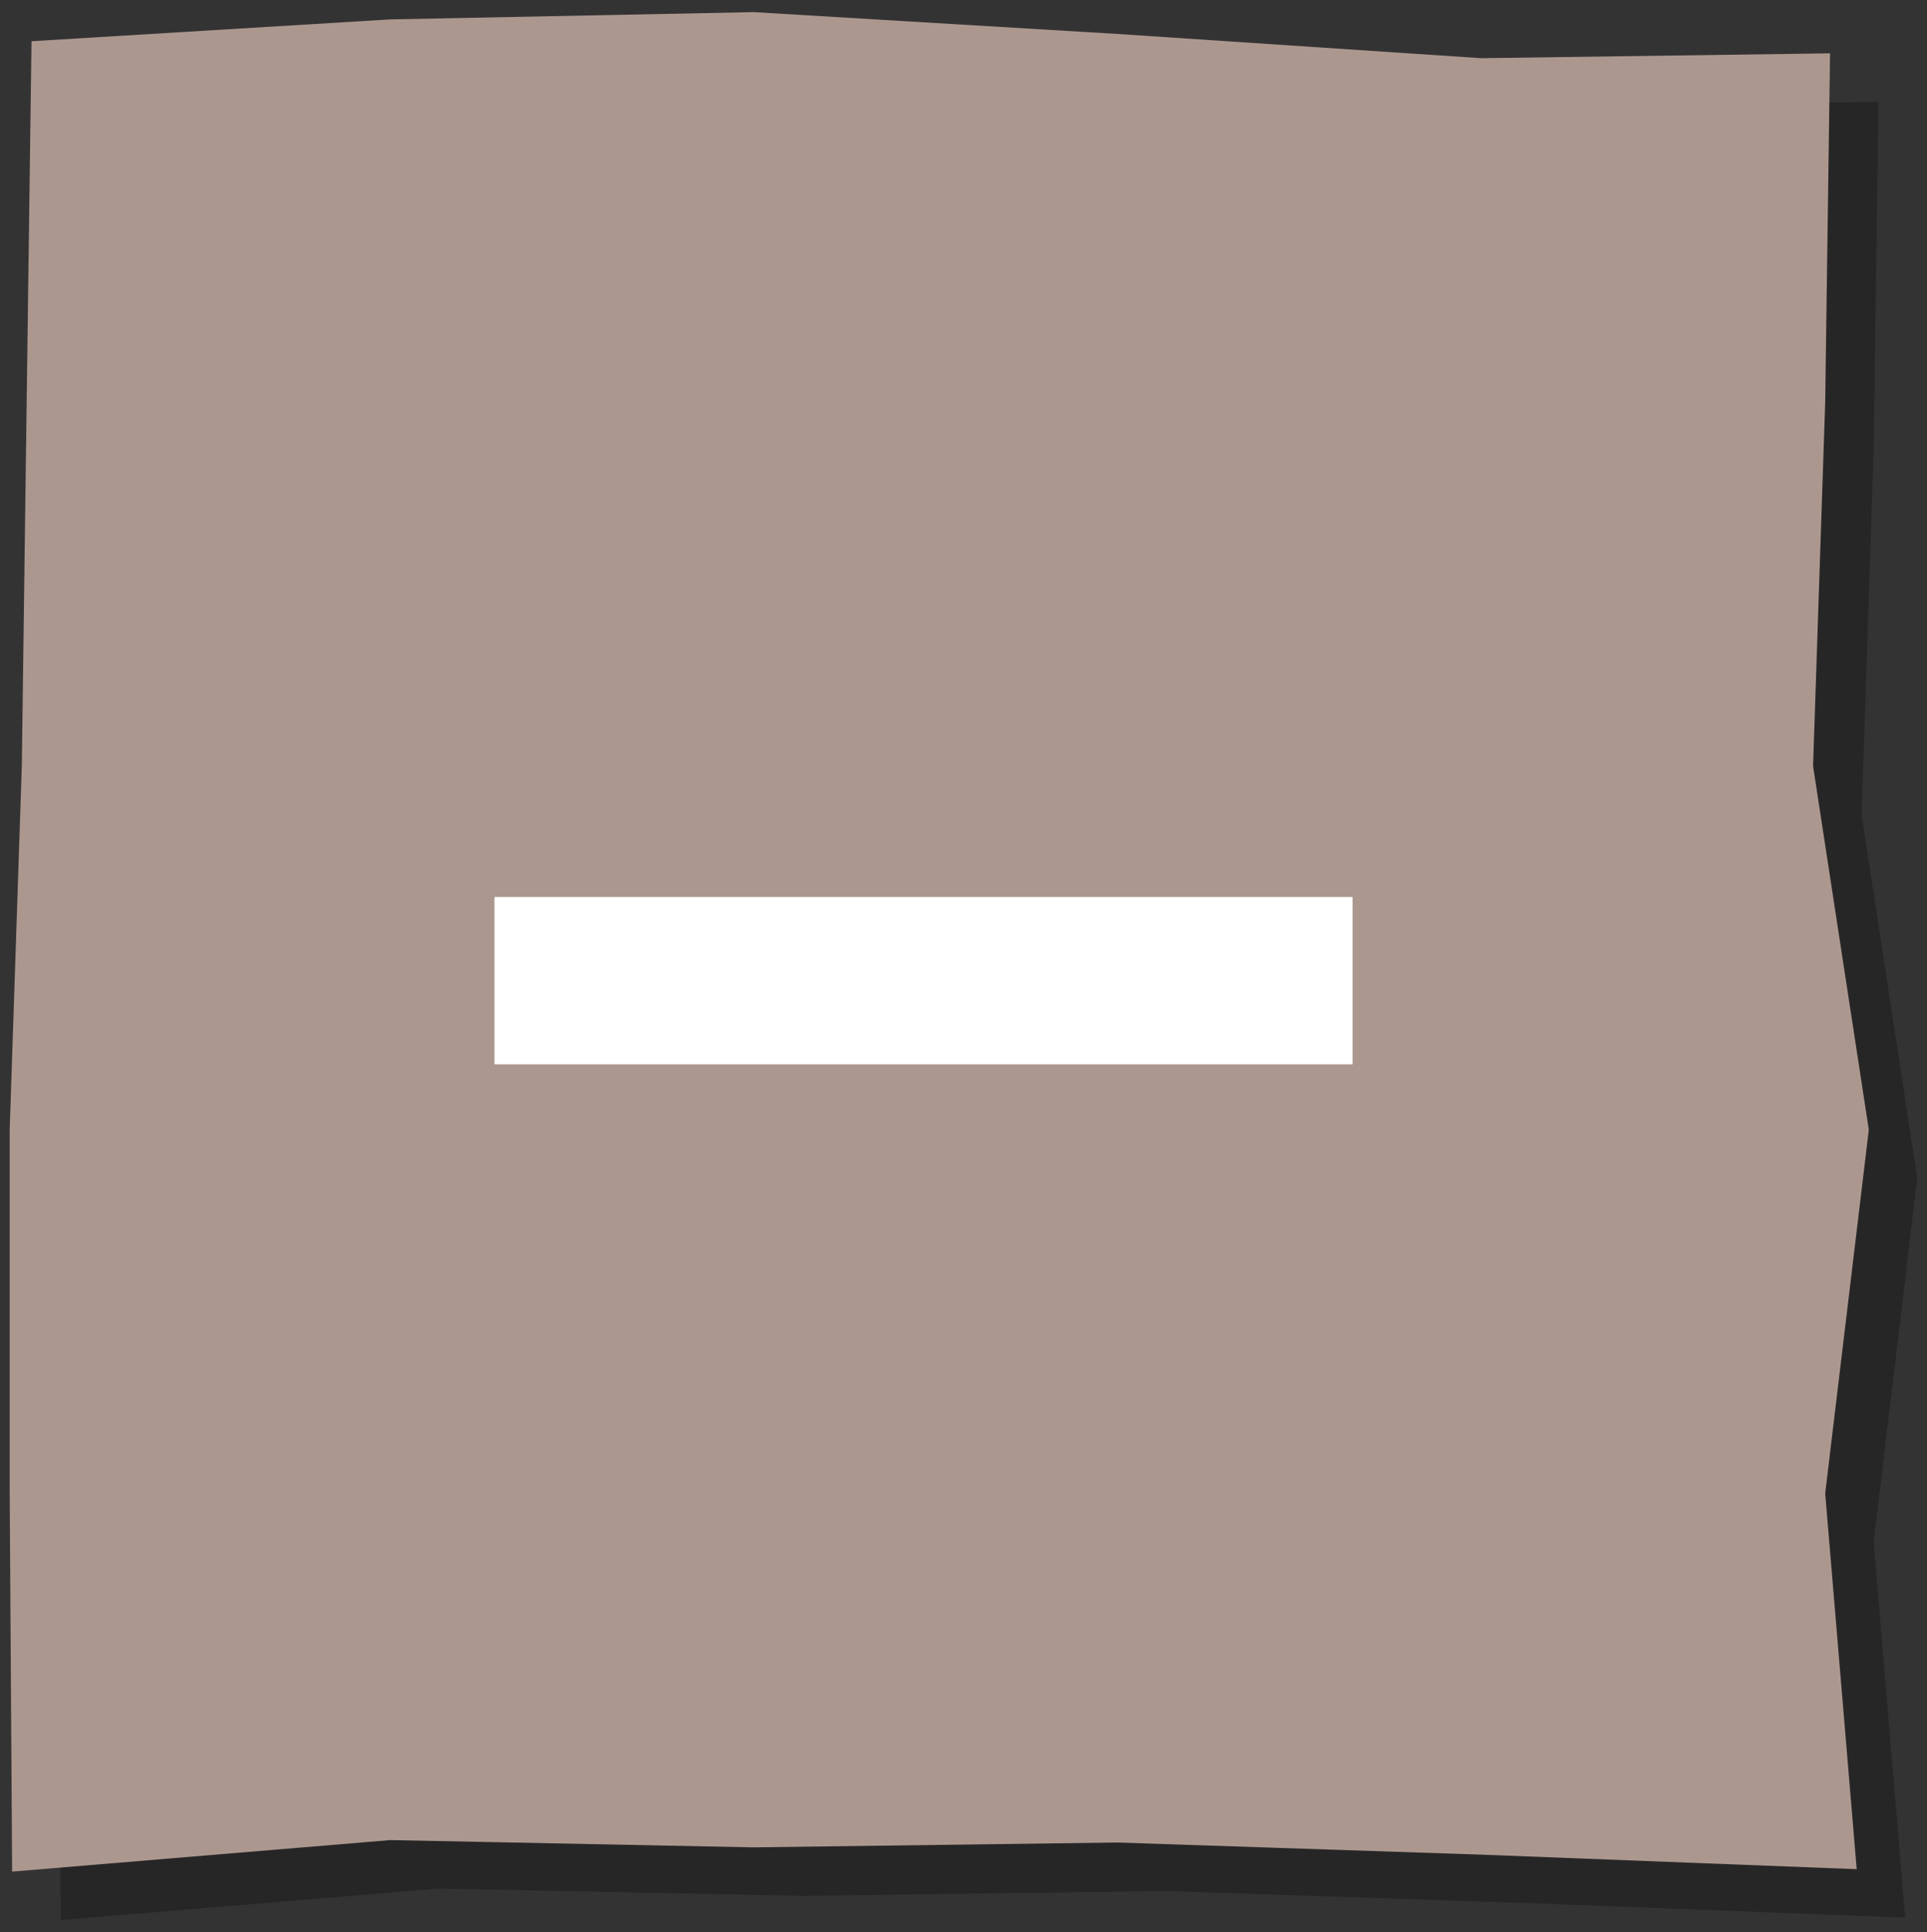
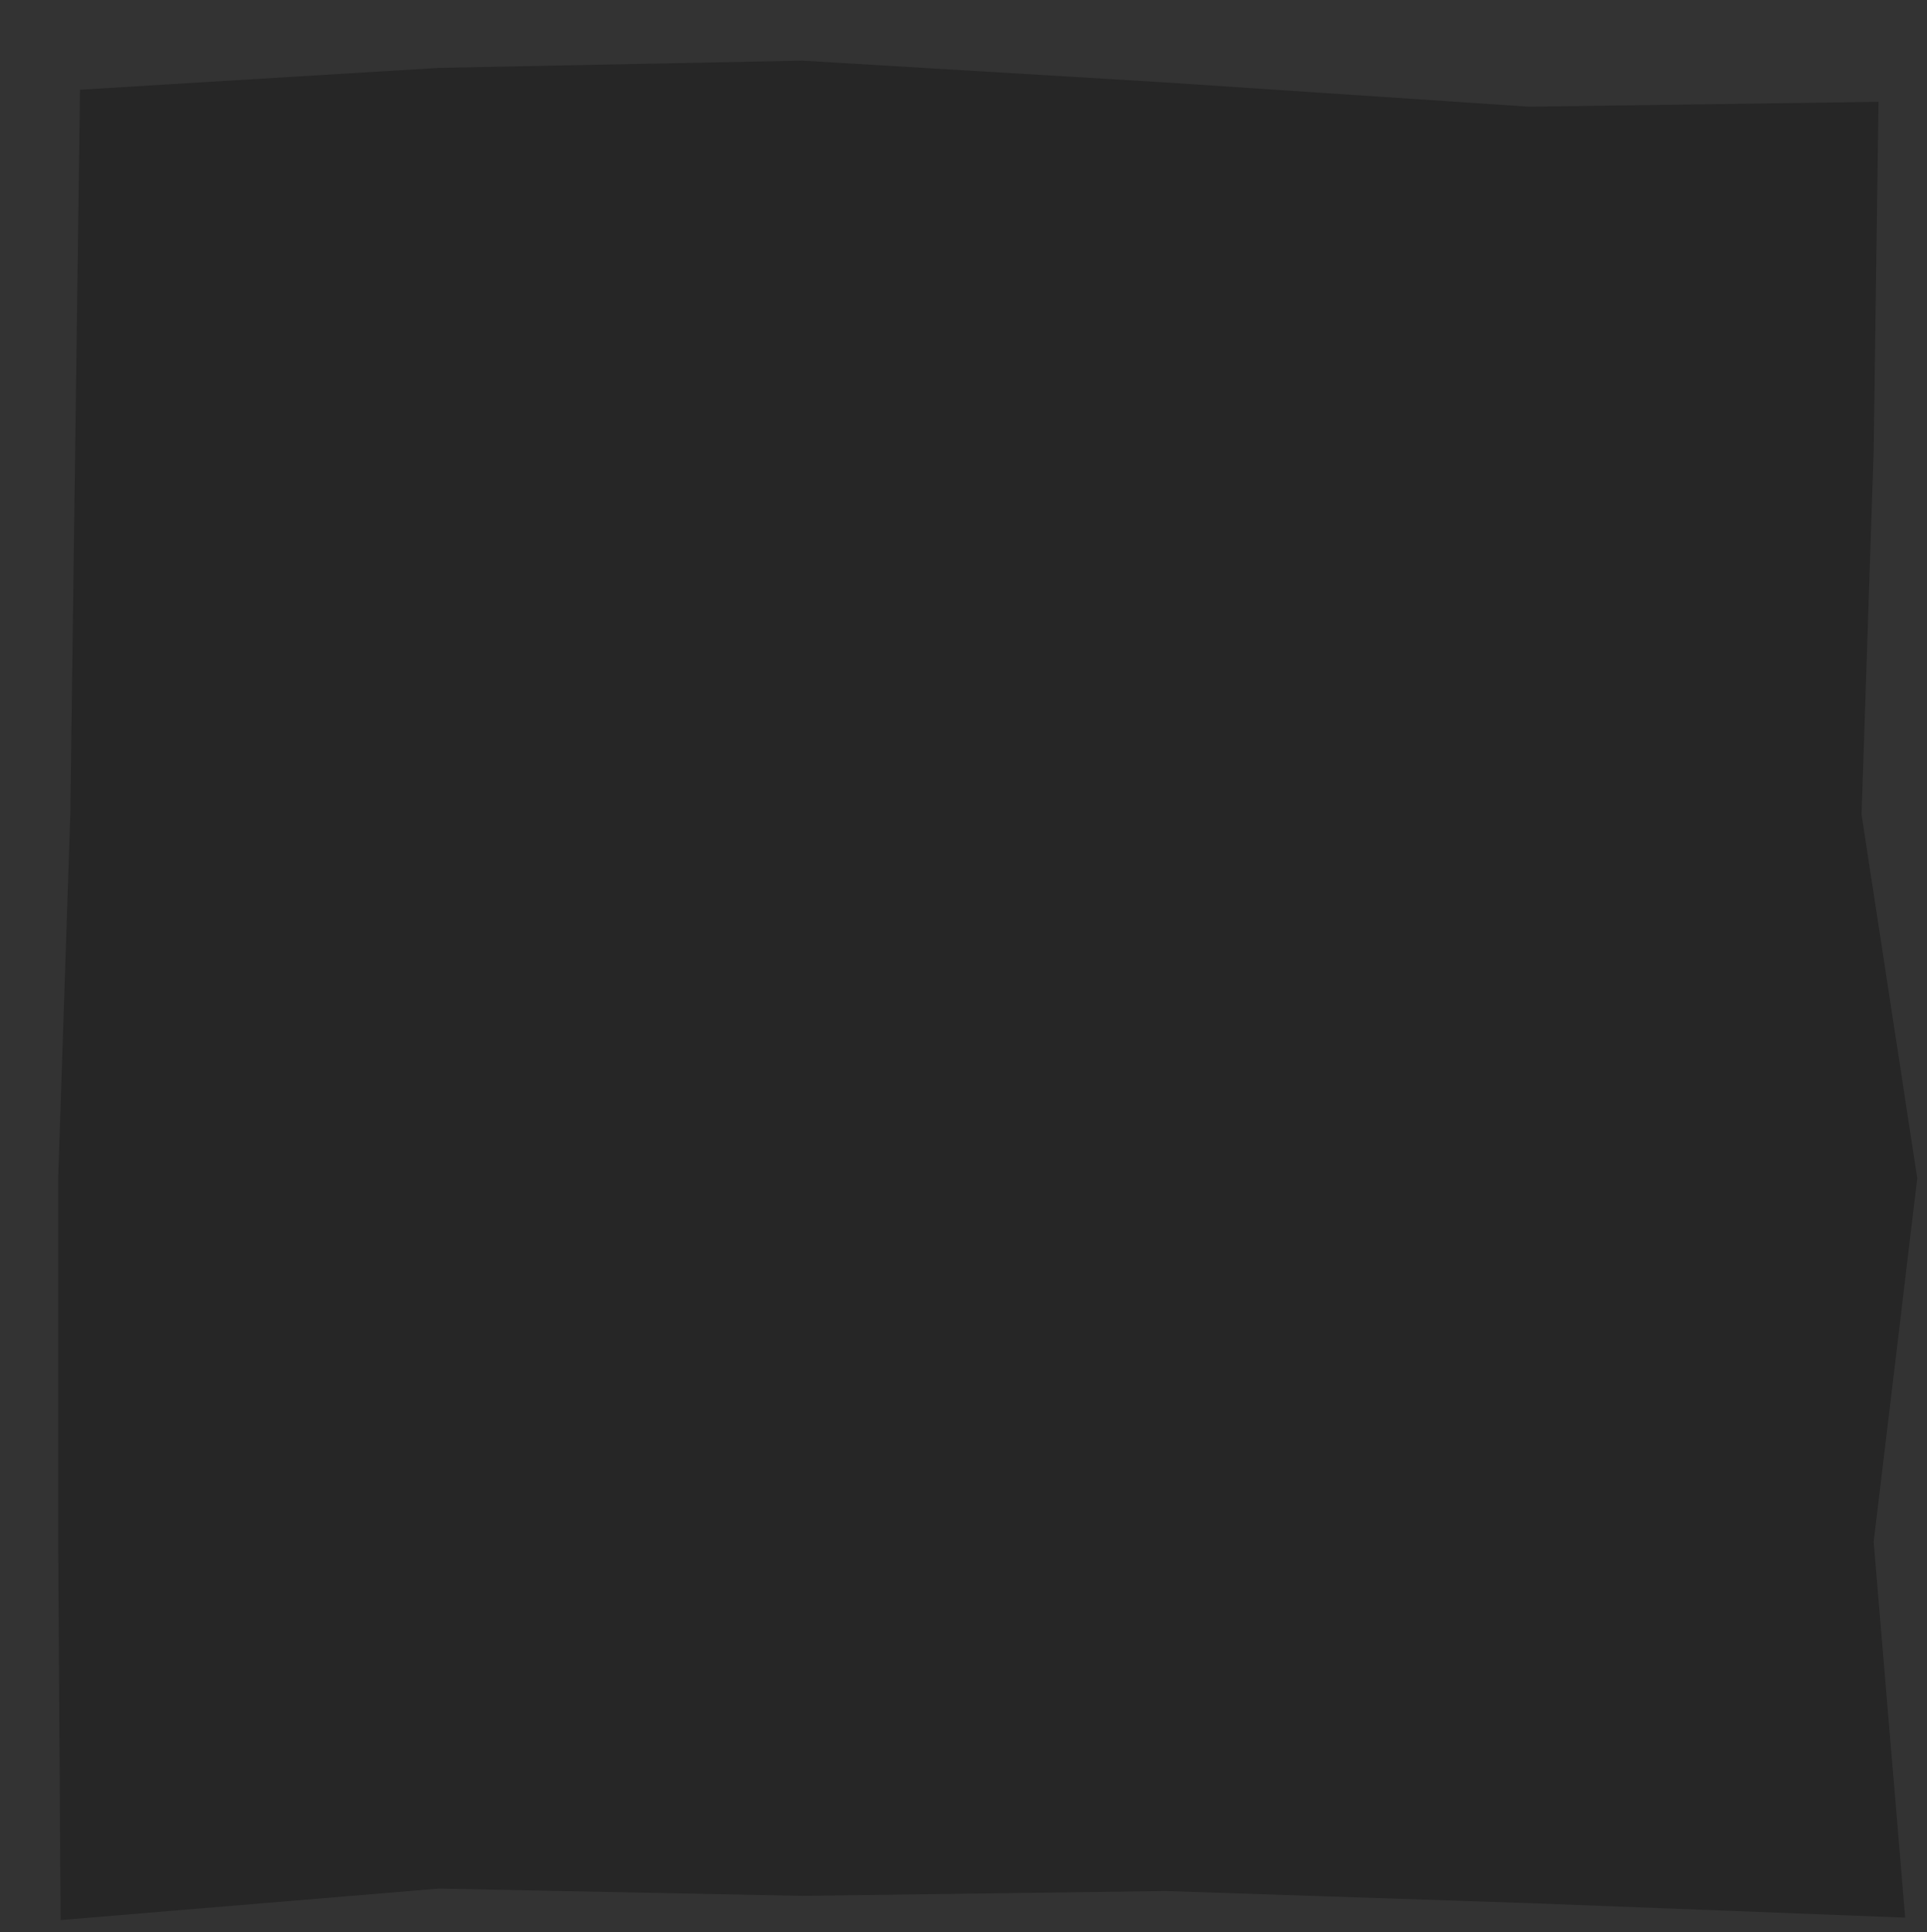
<svg xmlns="http://www.w3.org/2000/svg" version="1.1" id="レイヤー_1" x="0px" y="0px" viewBox="0 0 79.5 79.7" style="enable-background:new 0 0 79.5 79.7;" xml:space="preserve">
  <rect x="0" y="0" width="79.5" height="79.7" fill="#333333" stroke="none" />
  <style type="text/css">
	.st0{opacity:0.25;}
	.st1{fill:#AC978F;}
	.st2{fill:#FFFFFF;}
</style>
  <g>
    <g>
      <g class="st0">
        <polygon points="78.6,79.1 63.1,78.5 48.1,78 33.1,78.2 18.1,77.9 2.5,79.2 2.4,63.6 2.4,48.6 2.9,33.6 3.1,18.6 3.3,3.7      18.1,2.8 33.1,2.5 48.1,3.4 63.1,4.4 77.5,4.2 77.3,18.6 76.8,33.6 79.1,48.6 77.3,63.6    " />
      </g>
      <g>
-         <polygon class="st1" points="76.6,77.1 61.1,76.5 46.1,76 31.1,76.2 16.1,75.9 0.5,77.2 0.4,61.6 0.4,46.6 0.9,31.6 1.1,16.6      1.3,1.7 16.1,0.8 31.1,0.5 46.1,1.4 61.1,2.4 75.5,2.2 75.3,16.6 74.8,31.6 77.1,46.6 75.3,61.6    " />
-       </g>
+         </g>
    </g>
    <g>
-       <path class="st2" d="M20.4,43.9V37h35.4v6.9H20.4z" />
-     </g>
+       </g>
  </g>
</svg>